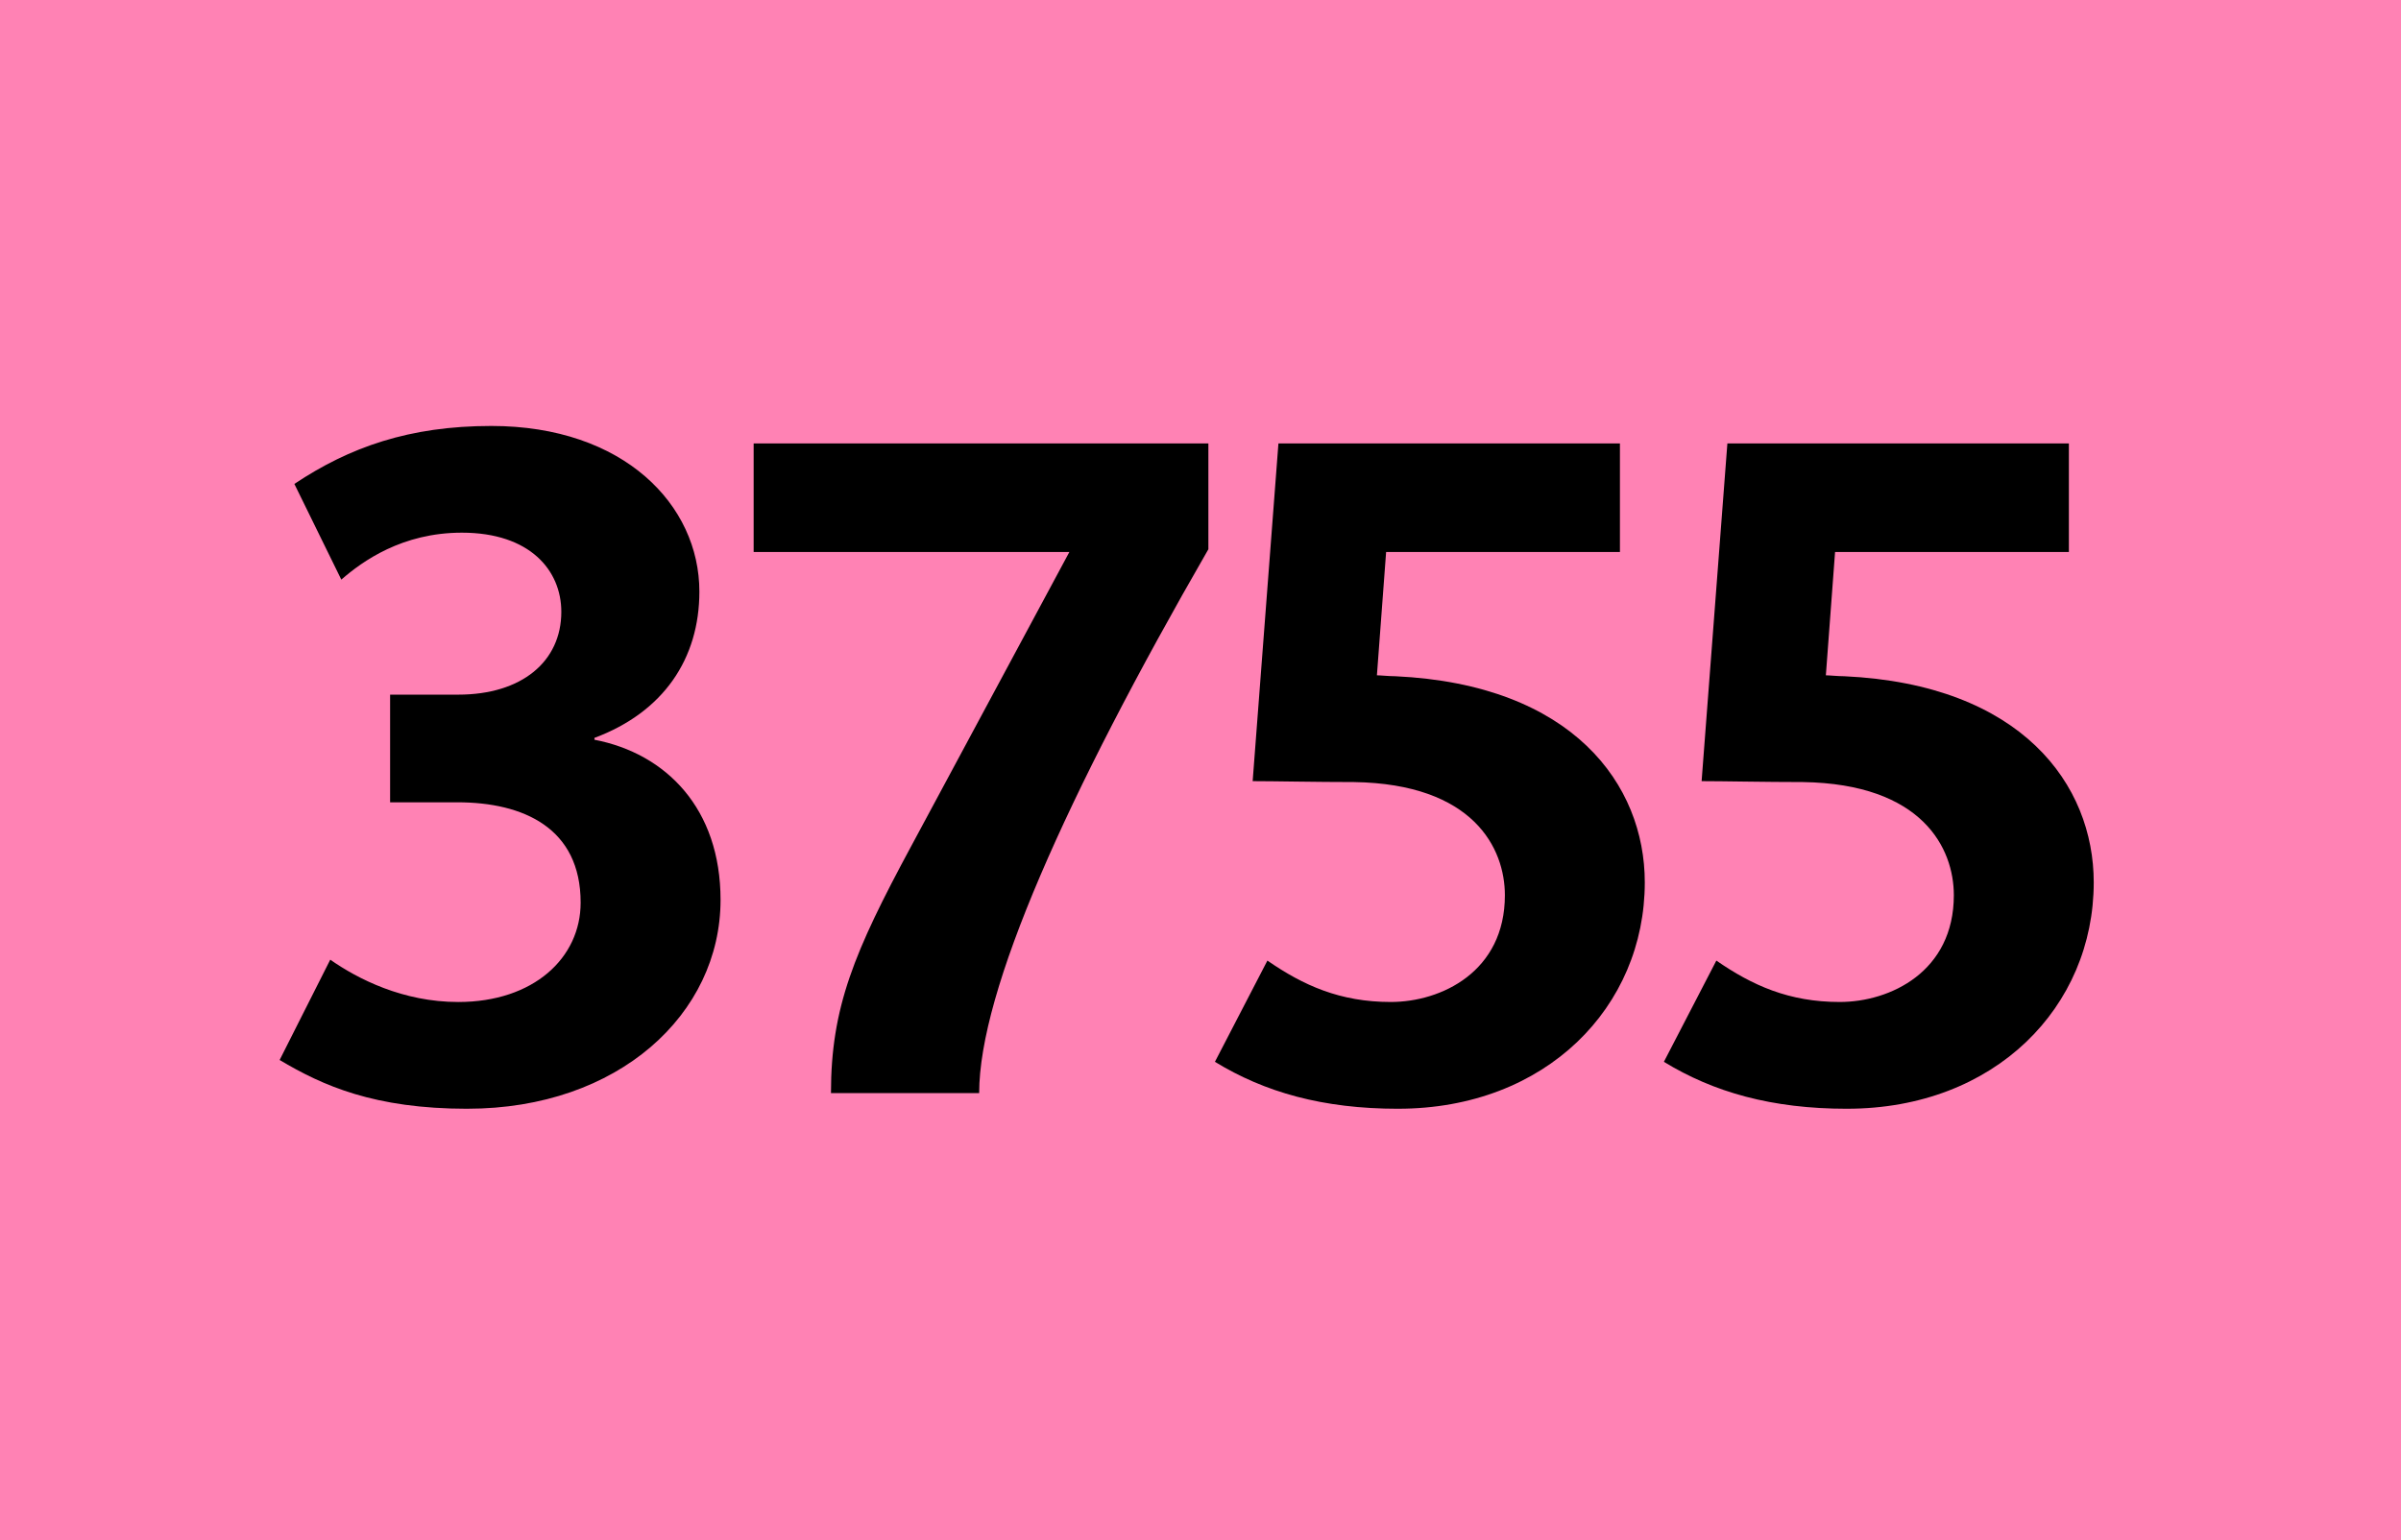
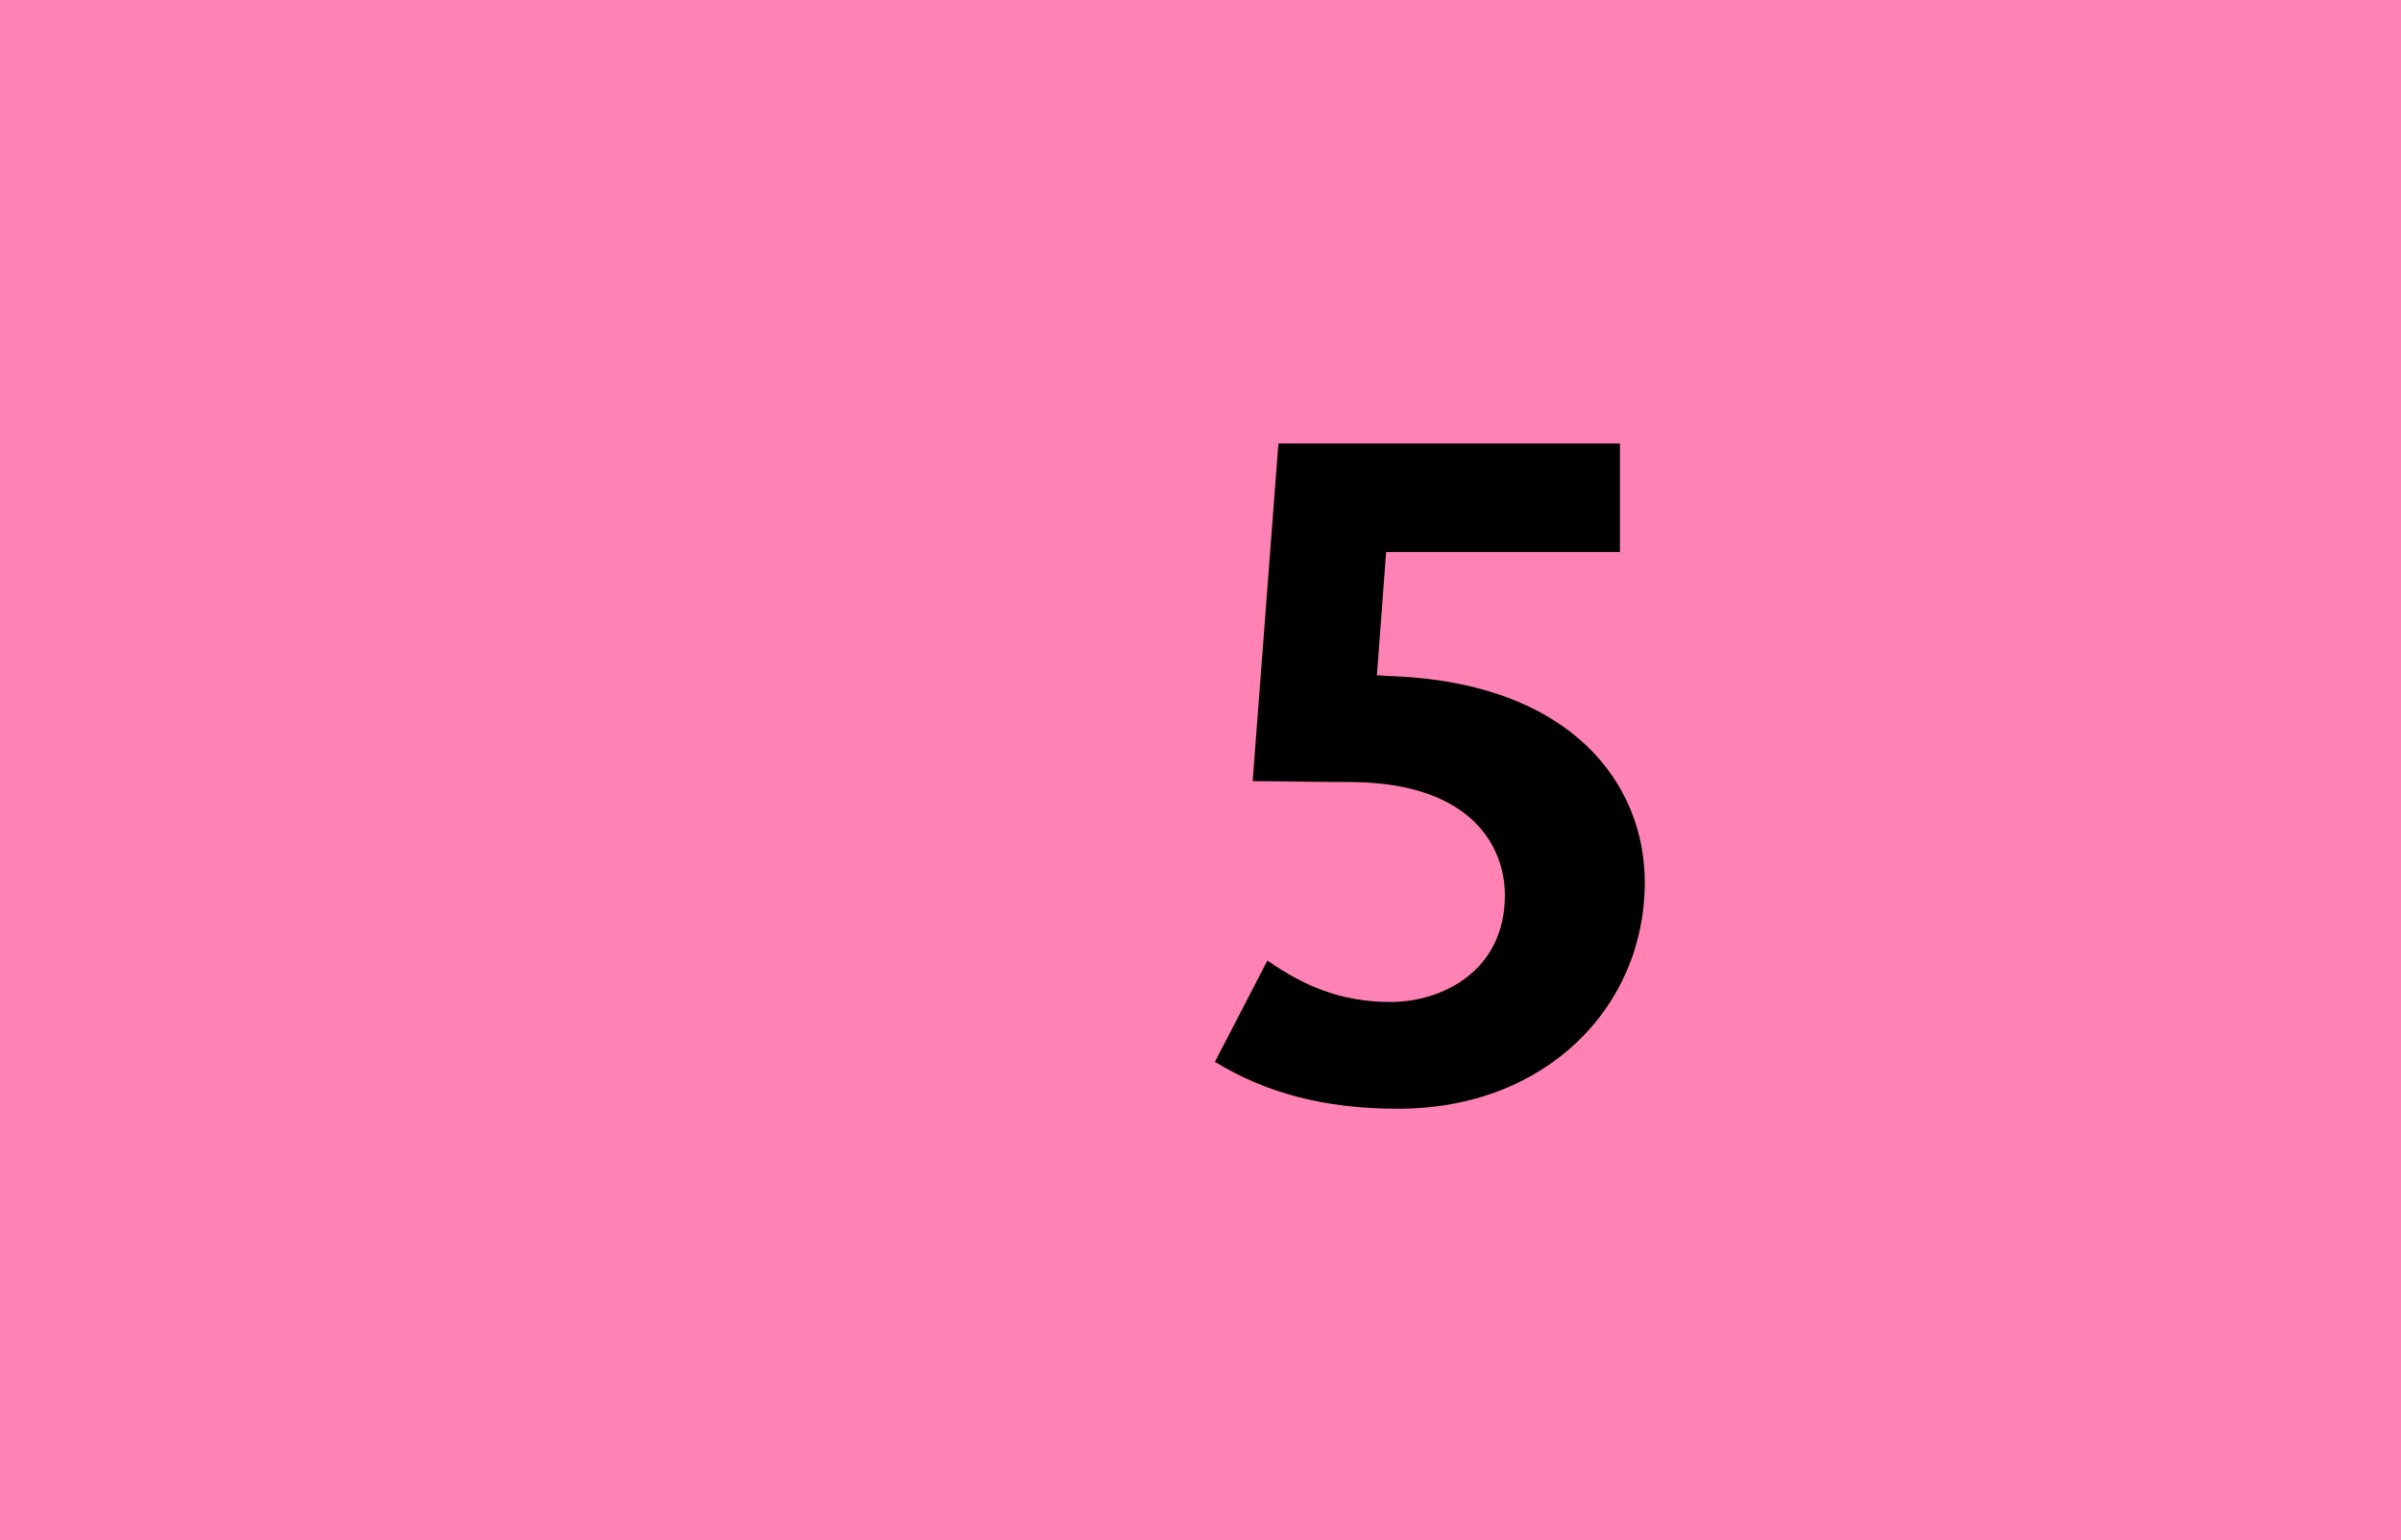
<svg xmlns="http://www.w3.org/2000/svg" id="Calque_1" baseProfile="tiny" version="1.2" viewBox="0 0 120 77">
  <rect width="120" height="77" fill="#ff82b4" />
  <g>
-     <path d="M23.361,55.432c-4.646,0-7.223-1.15-9.385-2.438l2.53-5.015c1.38.966,3.635,2.116,6.395,2.116,3.772,0,6.119-2.208,6.119-4.969,0-3.726-2.853-5.015-6.165-5.015h-3.358v-5.382h3.404c3.175,0,5.153-1.656,5.153-4.141,0-2.07-1.564-3.957-4.969-3.957-2.99,0-4.969,1.427-6.027,2.347l-2.346-4.784c2.76-1.841,5.751-2.898,9.845-2.898,6.625,0,10.397,3.956,10.397,8.28,0,3.358-1.794,6.027-5.245,7.315v.092c3.589.69,6.303,3.45,6.303,8.005,0,5.705-5.106,10.443-12.651,10.443Z" />
-     <path d="M48.937,54.649h-7.406c0-4.278,1.149-7.039,4.002-12.329l7.913-14.722h-15.779v-5.429h22.727v5.29c-7.131,12.376-11.456,22.083-11.456,27.189Z" />
    <path d="M69.876,55.432c-3.772,0-6.671-.828-9.155-2.347l2.623-5.061c1.794,1.242,3.634,2.07,6.164,2.07s5.705-1.518,5.705-5.337c0-2.346-1.564-5.566-7.545-5.658-1.84,0-4.002-.046-5.061-.046l1.288-16.884h17.068v5.429h-11.686l-.46,6.164c.184,0,.598.046.92.046,8.879.414,12.468,5.429,12.468,10.306,0,6.211-4.923,11.317-12.33,11.317Z" />
-     <path d="M92.314,55.432c-3.772,0-6.671-.828-9.154-2.347l2.622-5.061c1.794,1.242,3.634,2.07,6.164,2.07s5.705-1.518,5.705-5.337c0-2.346-1.564-5.566-7.545-5.658-1.84,0-4.002-.046-5.061-.046l1.288-16.884h17.068v5.429h-11.686l-.46,6.164c.184,0,.598.046.92.046,8.879.414,12.468,5.429,12.468,10.306,0,6.211-4.923,11.317-12.33,11.317Z" />
  </g>
</svg>